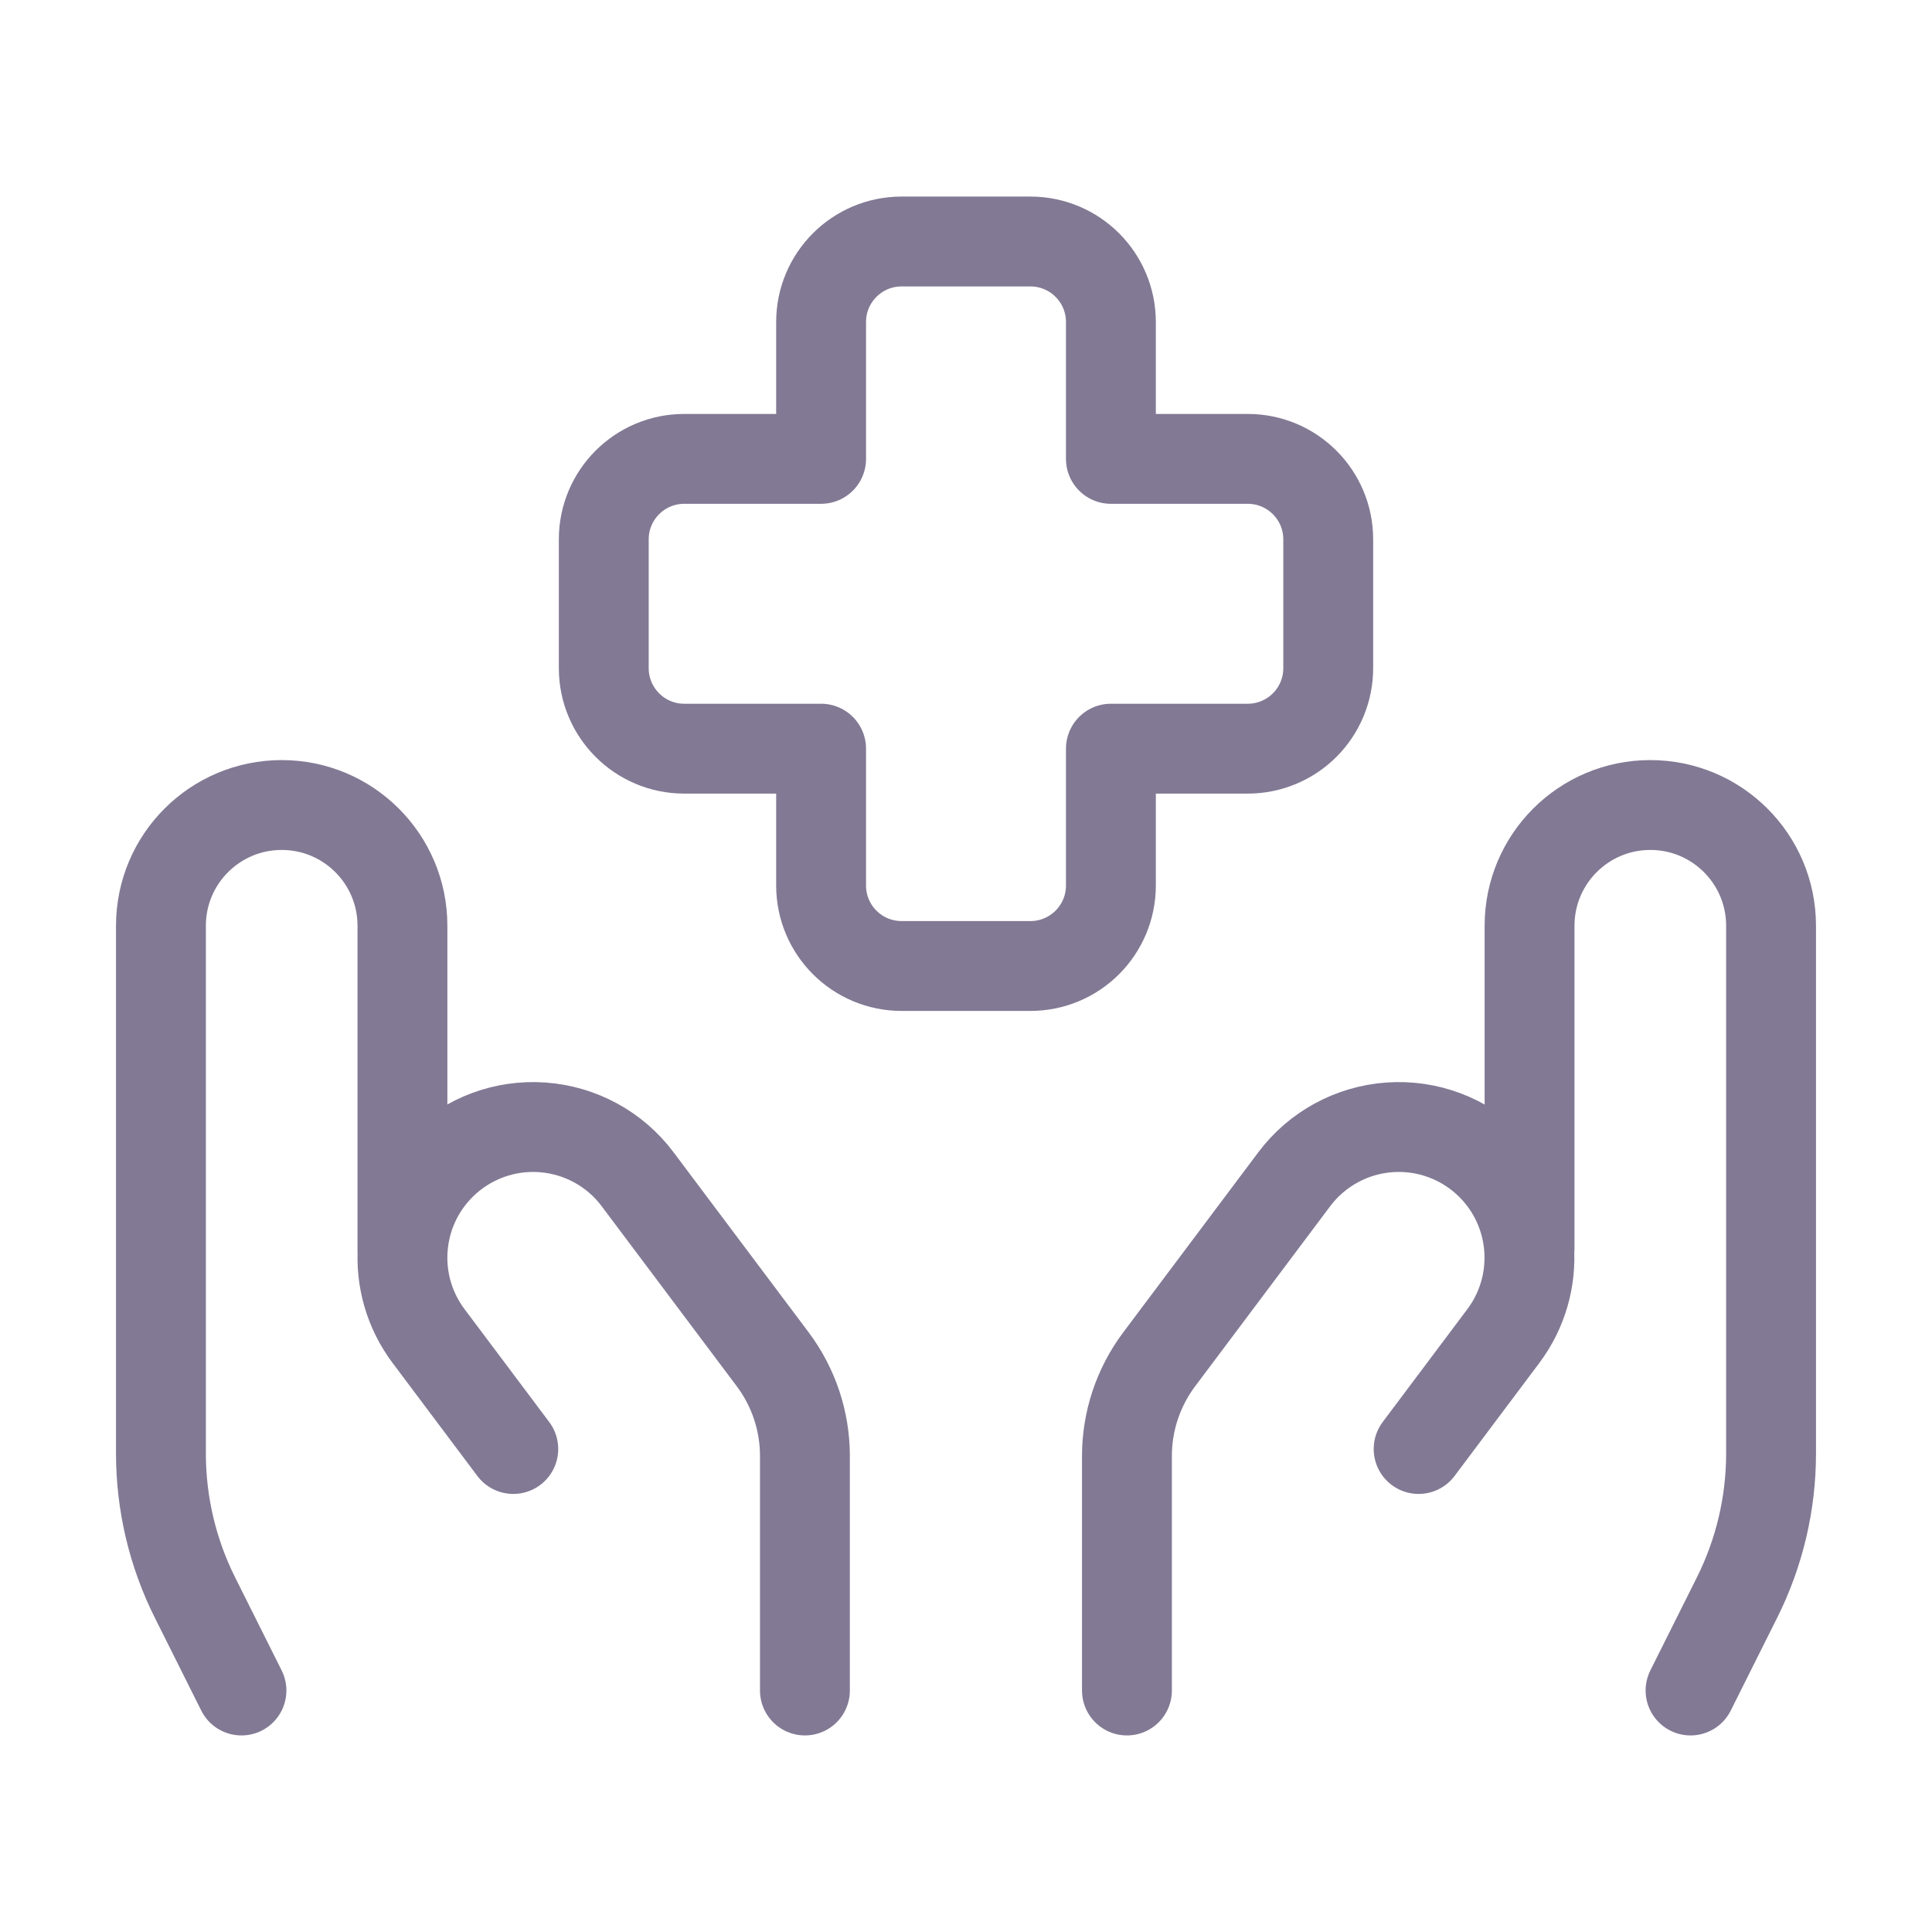
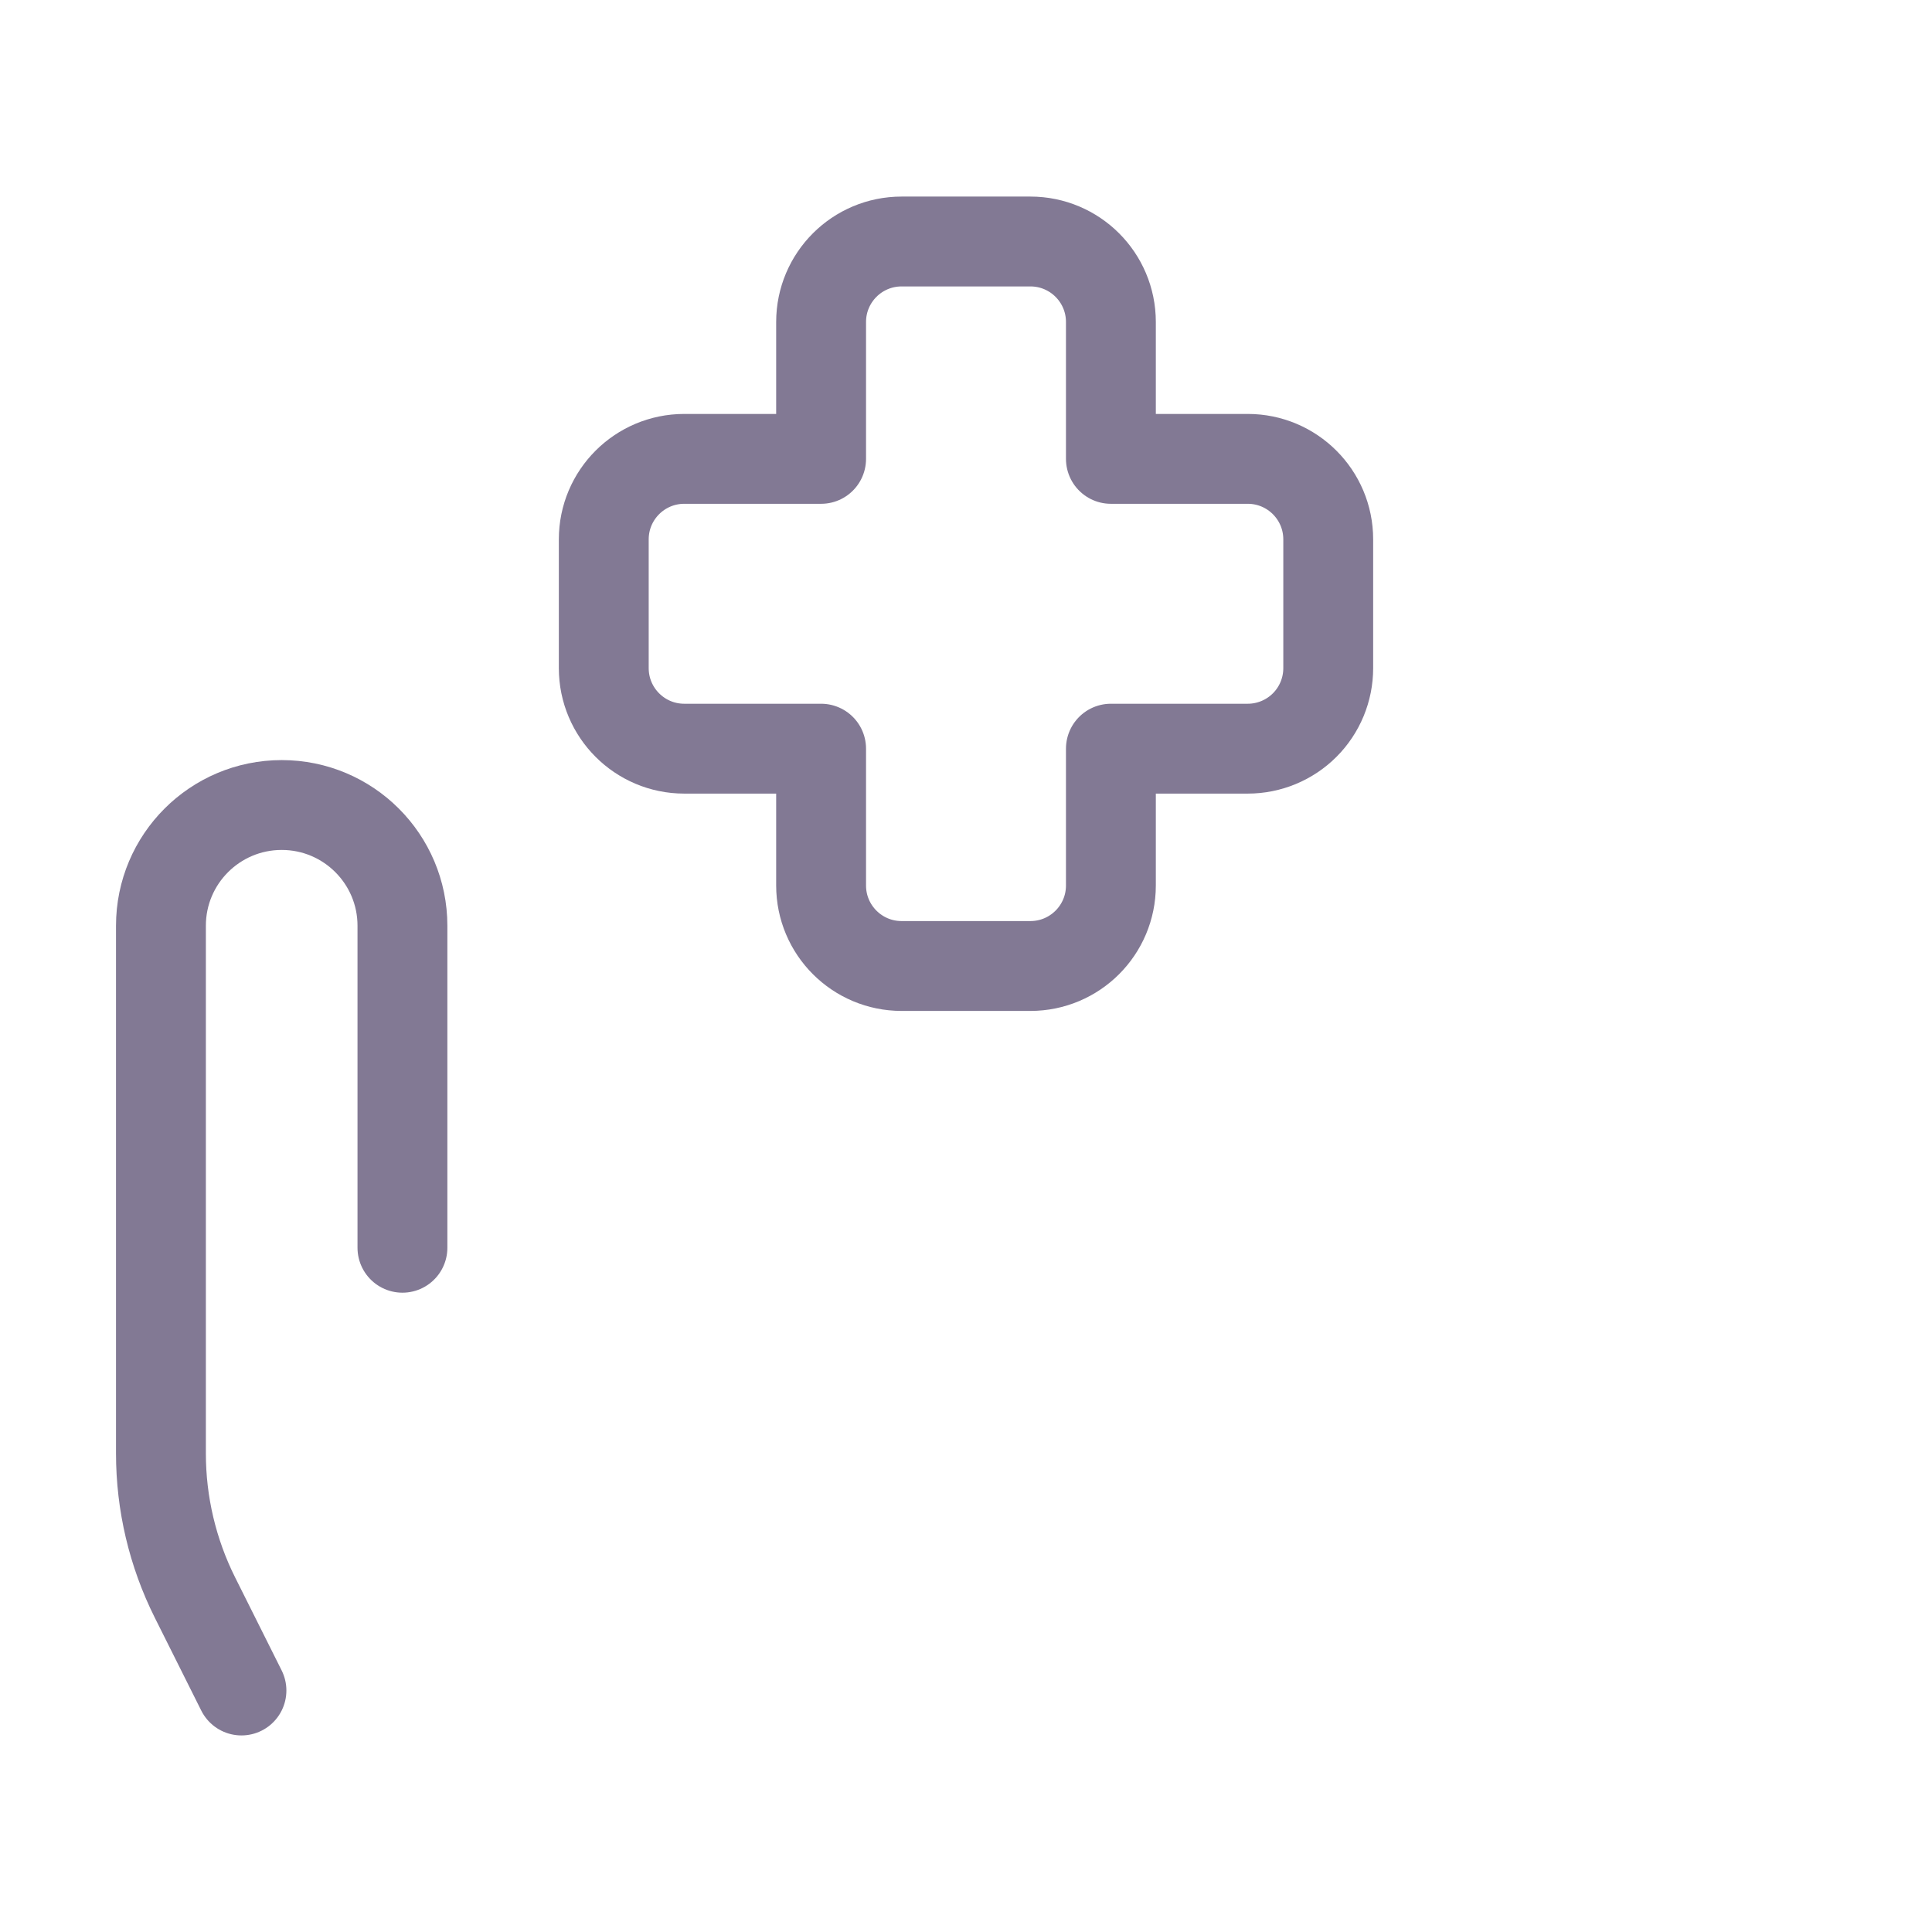
<svg xmlns="http://www.w3.org/2000/svg" width="43" height="43" viewBox="0 0 43 43" fill="none">
-   <path d="M37.626 37.625L38.662 35.554C39.159 34.559 39.418 33.462 39.418 32.35V20.604C39.418 19.12 38.215 17.917 36.73 17.917V17.917C35.246 17.917 34.043 19.12 34.043 20.604V27.771" stroke="#827994" stroke-width="2" stroke-linecap="round" stroke-linejoin="round" />
-   <path d="M25.082 37.625V32.405C25.082 31.63 25.334 30.876 25.799 30.255L28.805 26.247C29.311 25.572 30.085 25.151 30.926 25.091C31.767 25.031 32.592 25.339 33.188 25.935V25.935C34.212 26.959 34.327 28.579 33.459 29.737L31.574 32.25" stroke="#827994" stroke-width="2" stroke-linecap="round" stroke-linejoin="round" />
  <path d="M5.374 37.625L4.338 35.554C3.841 34.559 3.582 33.462 3.582 32.35V20.604C3.582 19.12 4.785 17.917 6.27 17.917V17.917C7.754 17.917 8.957 19.12 8.957 20.604V27.771" stroke="#827994" stroke-width="2" stroke-linecap="round" stroke-linejoin="round" />
-   <path d="M17.915 37.625V32.405C17.915 31.63 17.664 30.876 17.199 30.255L14.192 26.247C13.687 25.572 12.913 25.151 12.072 25.091C11.231 25.031 10.405 25.339 9.809 25.935V25.935C8.785 26.959 8.67 28.579 9.539 29.737L11.424 32.25" stroke="#827994" stroke-width="2" stroke-linecap="round" stroke-linejoin="round" />
  <path fill-rule="evenodd" clip-rule="evenodd" d="M29.562 12.004C29.562 11.015 28.76 10.213 27.771 10.213H24.725V7.167C24.725 6.177 23.923 5.375 22.933 5.375H20.067C19.077 5.375 18.275 6.177 18.275 7.167V10.213H15.229C14.24 10.213 13.438 11.015 13.438 12.004V14.871C13.438 15.86 14.24 16.663 15.229 16.663H18.275V19.708C18.275 20.698 19.077 21.5 20.067 21.5H22.933C23.923 21.5 24.725 20.698 24.725 19.708V16.663H27.771C28.246 16.663 28.702 16.474 29.038 16.138C29.374 15.802 29.562 15.346 29.562 14.871V12.004Z" stroke="#827994" stroke-width="2" stroke-linecap="round" stroke-linejoin="round" />
</svg>